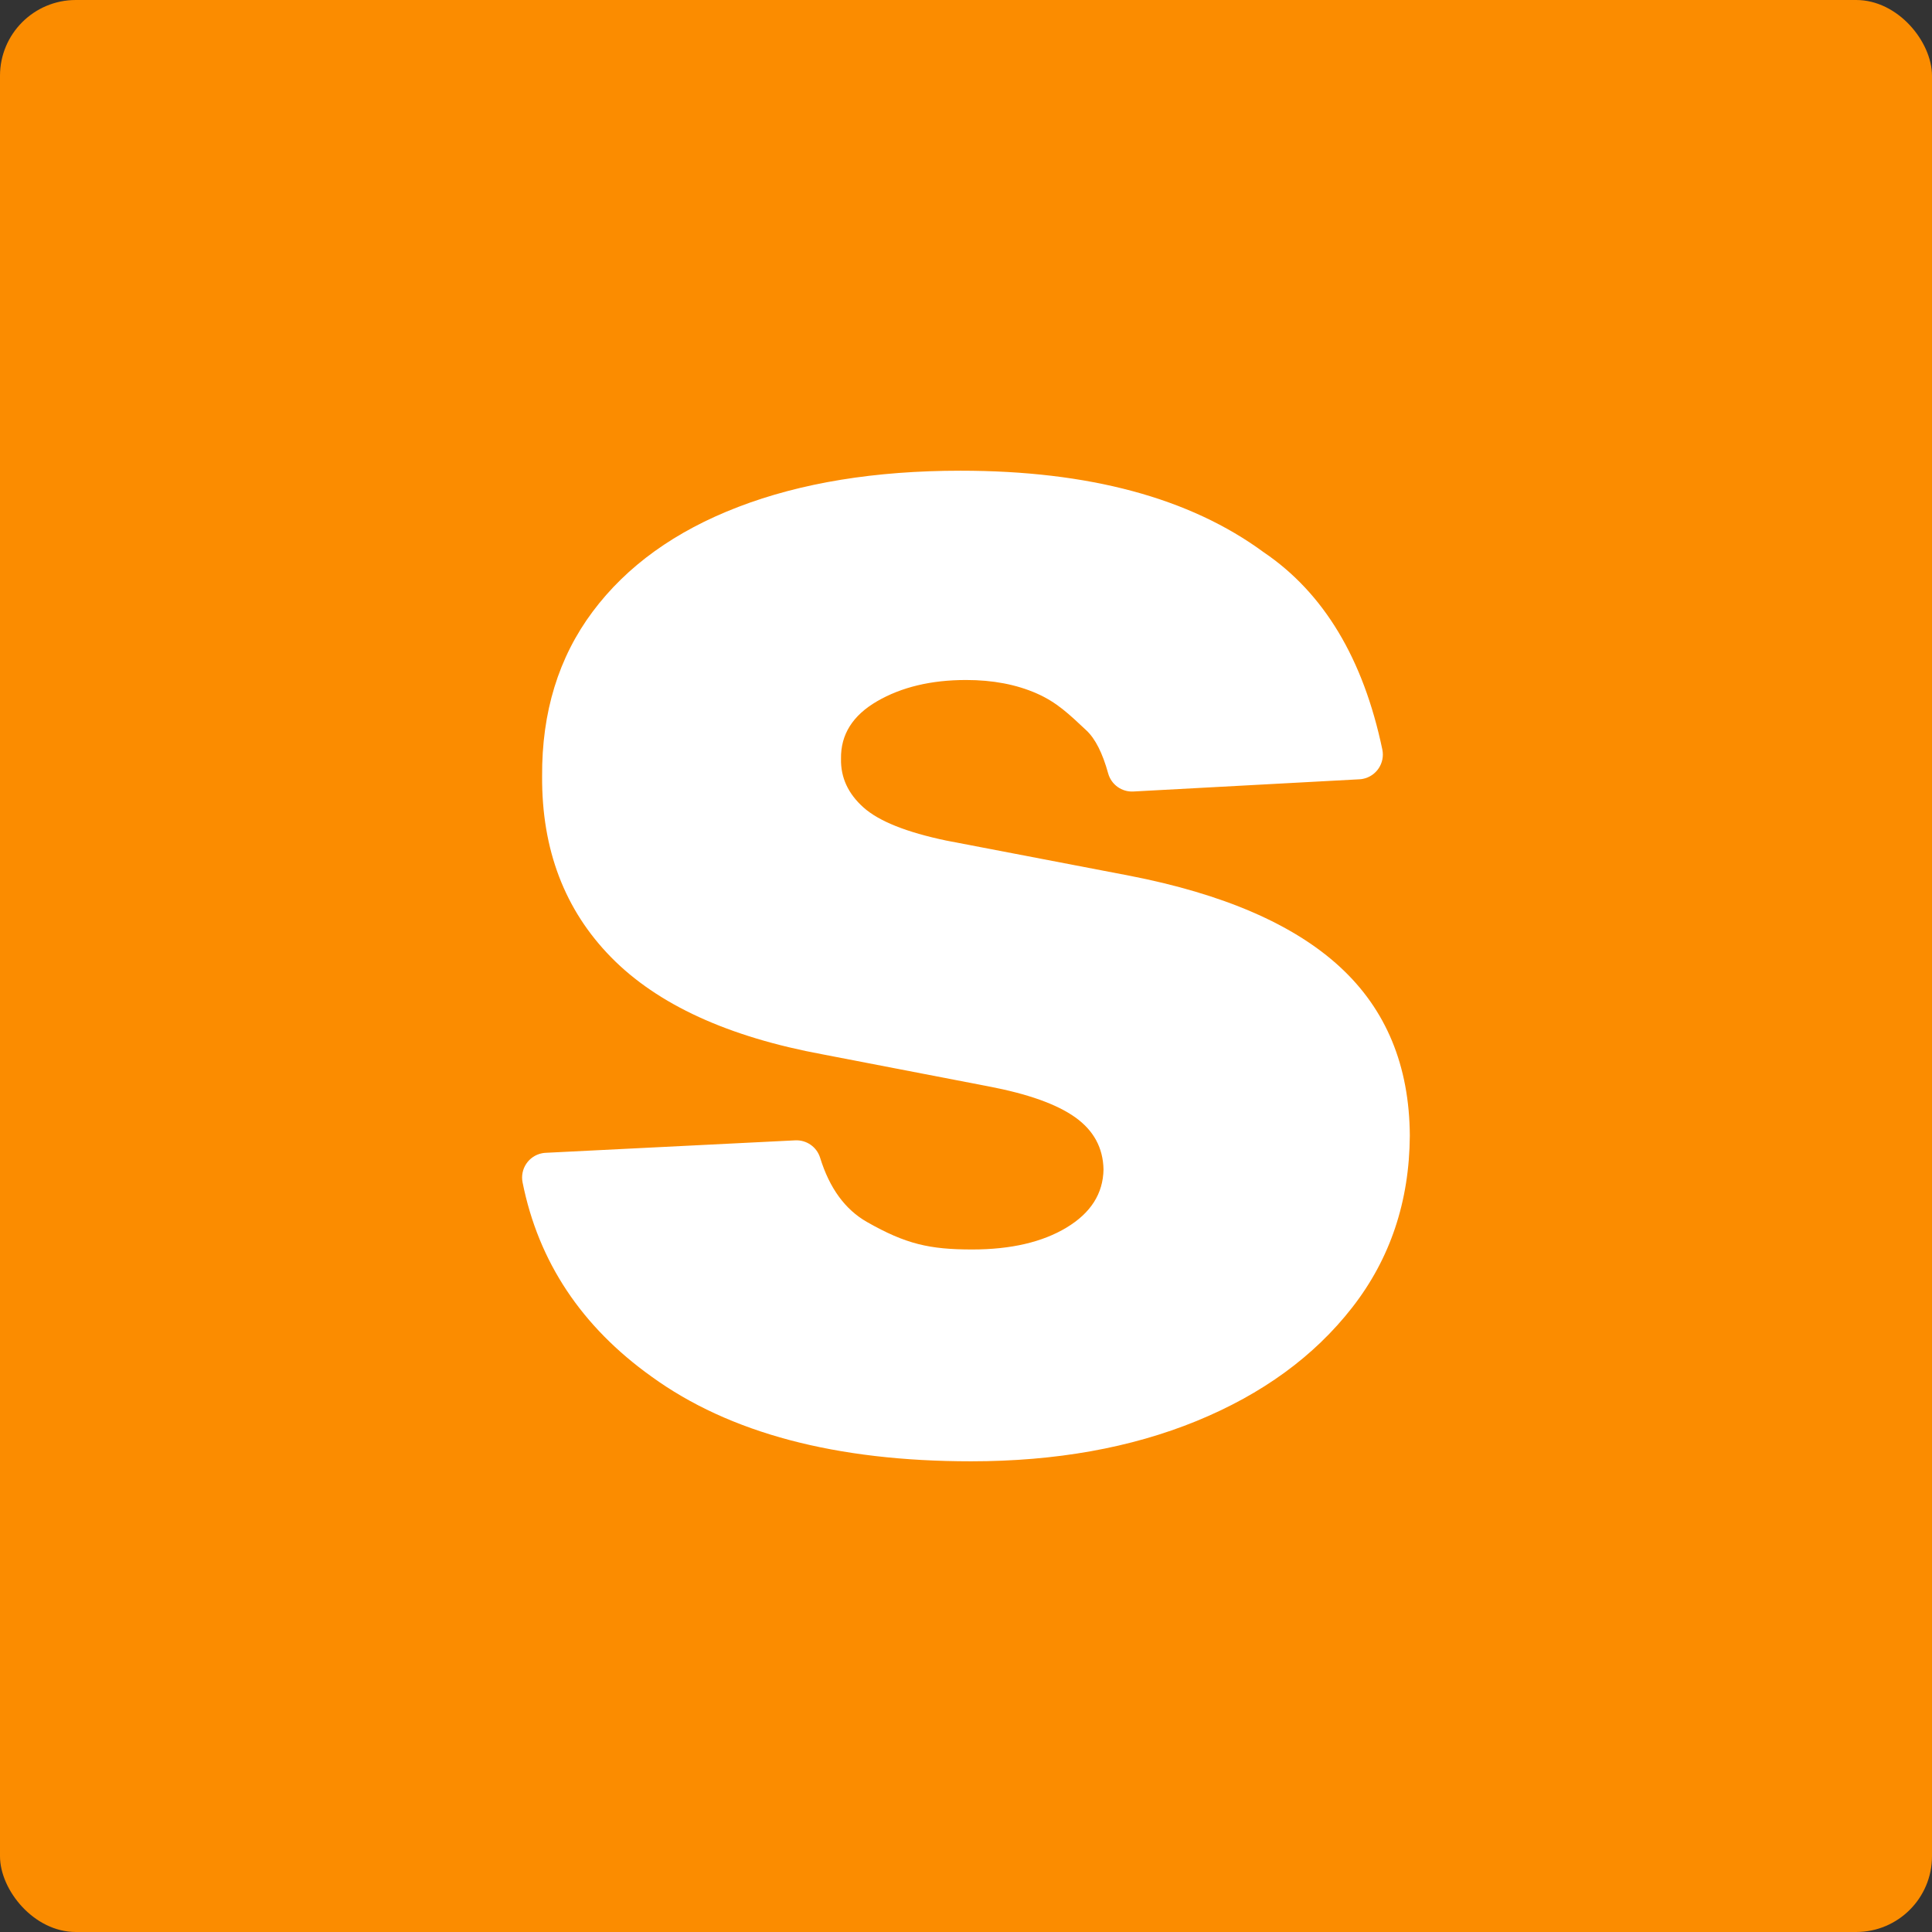
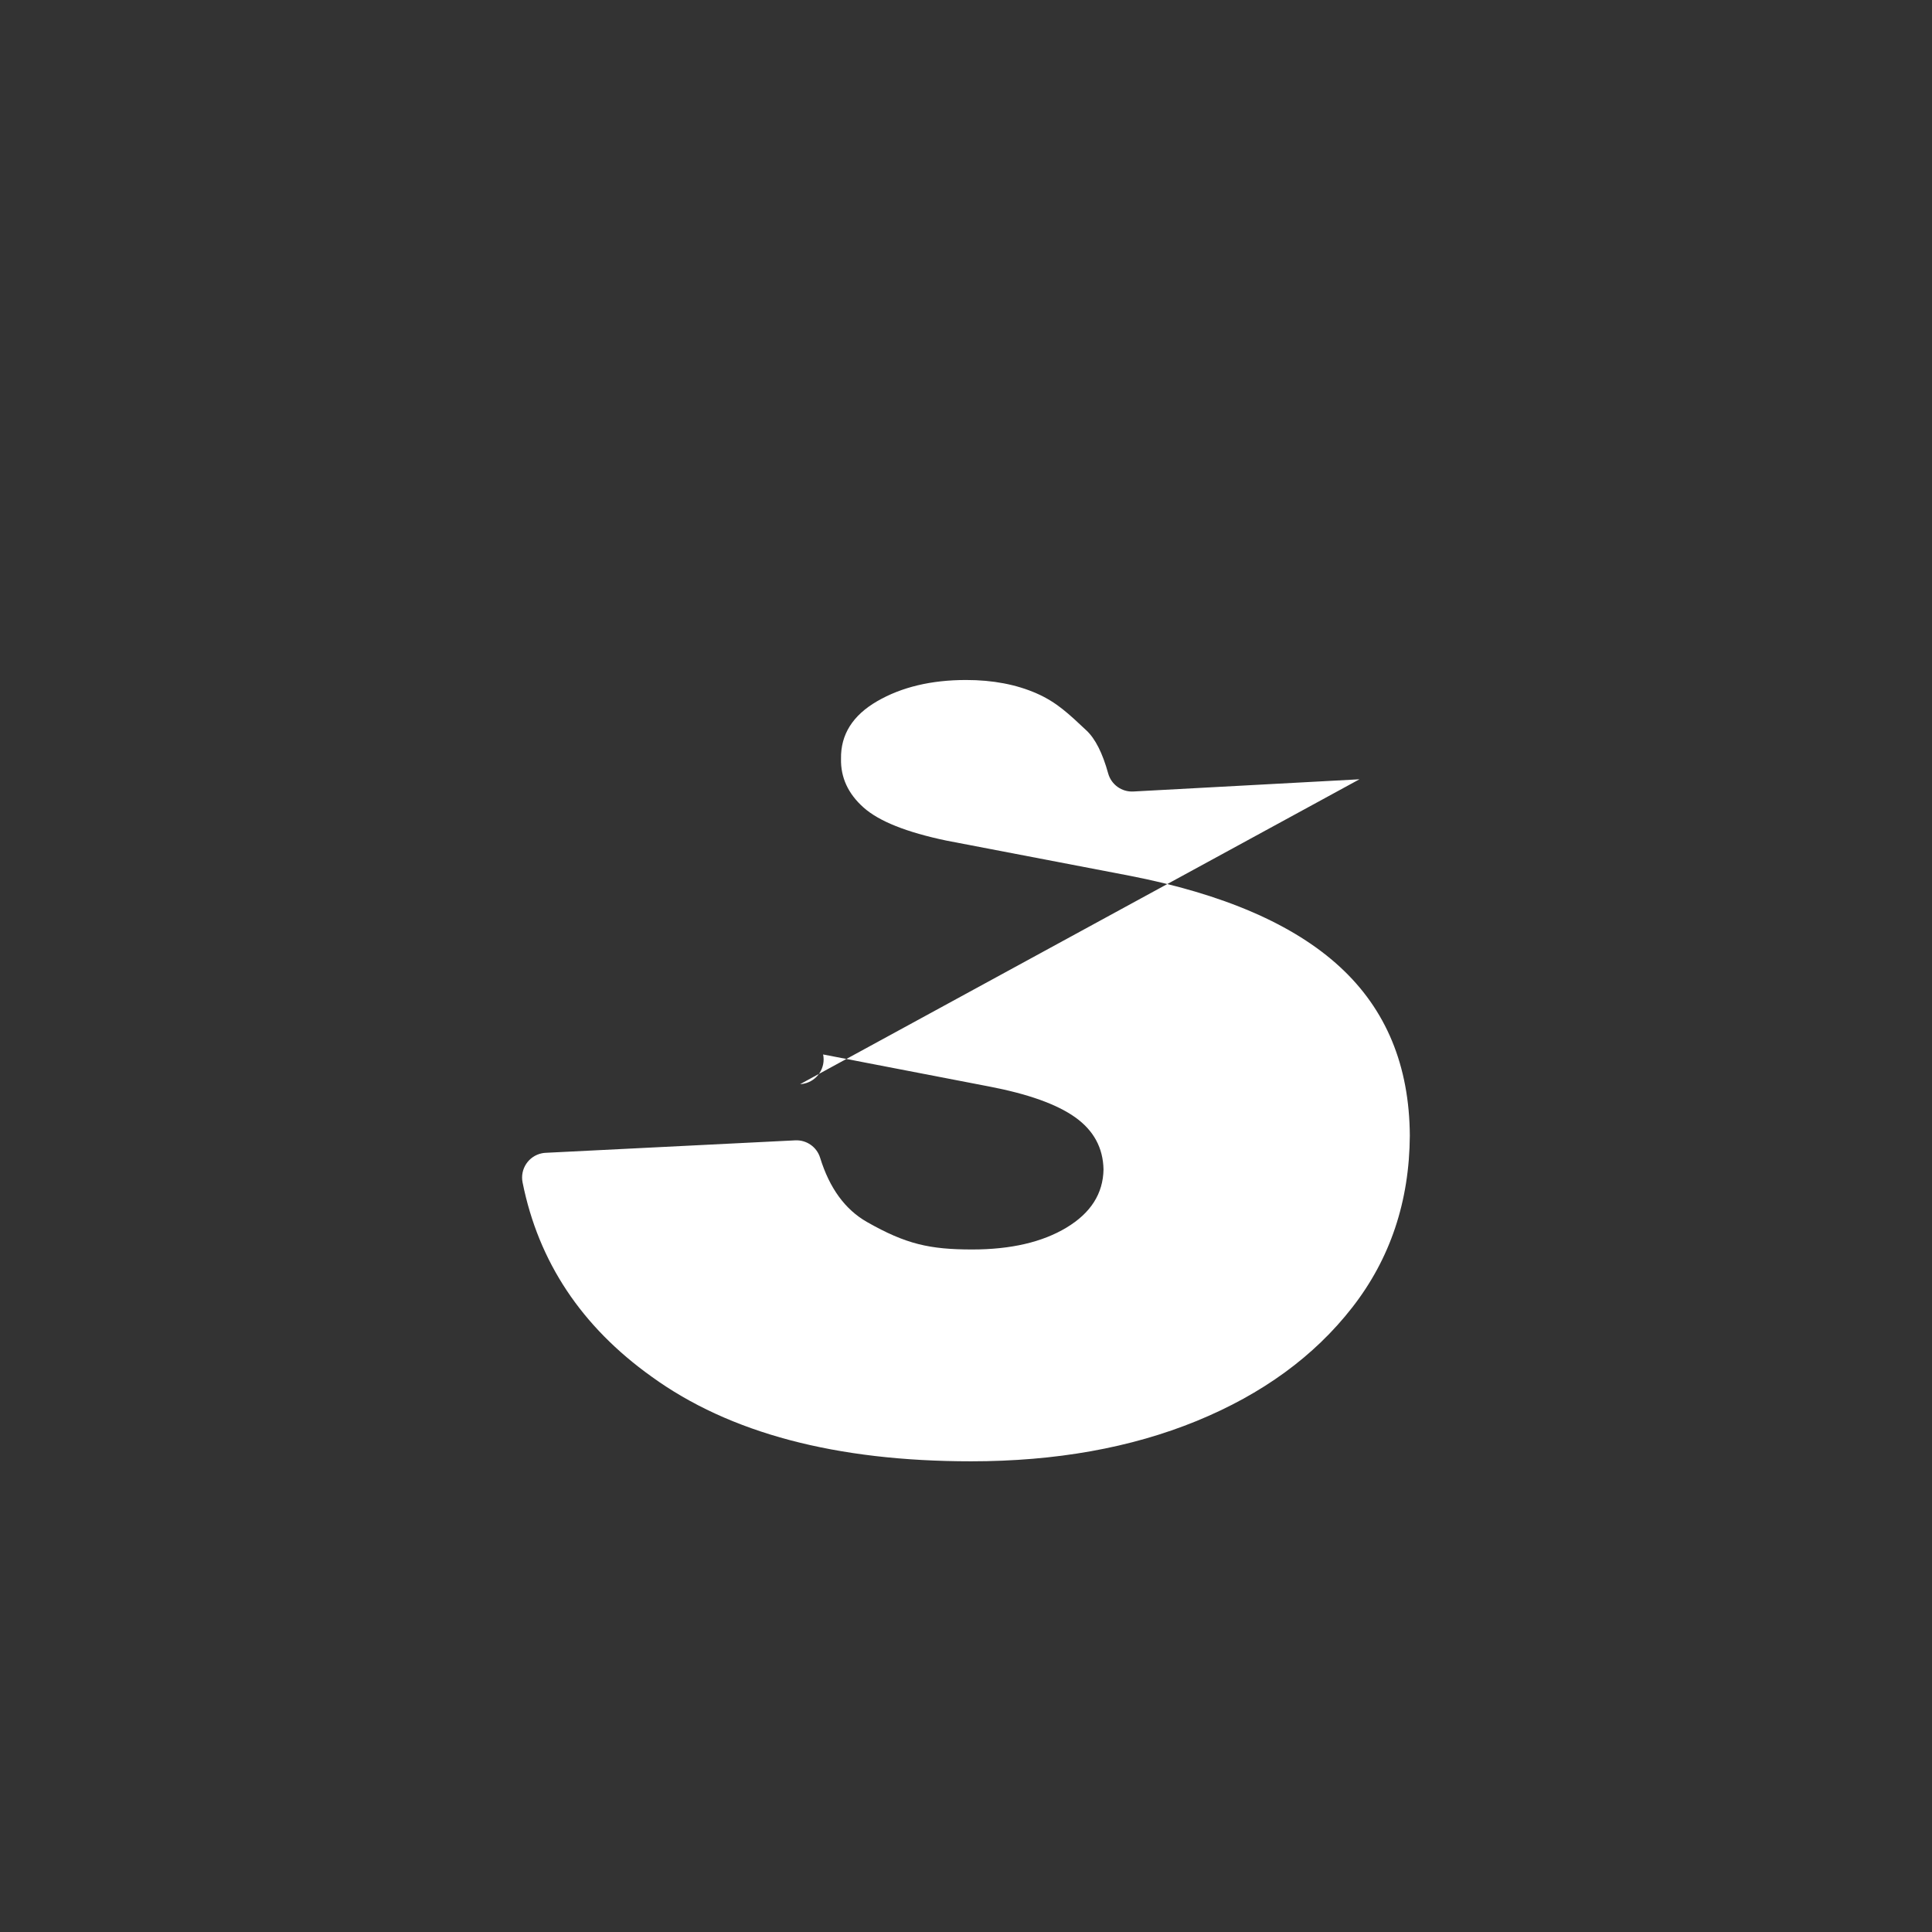
<svg xmlns="http://www.w3.org/2000/svg" id="Layer_2" viewBox="0 0 373.39 373.39">
  <rect x="0" y="0" width="373.39" height="373.39" fill="#333333" stroke="none" />
  <defs>
    <style>
      .cls-1 {
        fill: #fff;
      }

      .cls-2 {
        fill: #fb8c00;
      }
    </style>
  </defs>
  <g id="Background_and_Elements">
    <g>
-       <rect class="cls-2" width="373.39" height="373.39" rx="14.65" ry="14.65" />
      <g id="S">
-         <path class="cls-1" d="M262.74,150.61l-43.69,2.36c-2.25.13-4.28-1.33-4.88-3.5-1.09-3.94-2.49-6.71-4.22-8.32-3.33-3.11-5.66-5.4-9.59-7.13-3.93-1.73-8.48-2.6-13.64-2.6-6.75,0-12.48,1.37-17.21,4.11-4.72,2.74-7.05,6.44-6.97,11.11-.08,3.62,1.37,6.76,4.35,9.42,2.98,2.66,8.32,4.79,16.02,6.4l35.25,6.76c18.26,3.54,31.86,9.42,40.79,17.64,8.93,8.21,13.44,19.09,13.52,32.62-.08,12.72-3.79,23.8-11.14,33.22-7.34,9.42-17.37,16.73-30.07,21.93-12.7,5.19-27.23,7.79-43.59,7.79-26.12,0-46.7-5.46-61.75-16.37-13.54-9.68-21.85-22.18-24.92-37.51h0c-.53-2.59,1.14-5.12,3.73-5.65.23-.05.47-.08.71-.09l48.24-2.41c2.2-.11,4.19,1.28,4.83,3.39,1.81,5.85,4.82,9.98,9.03,12.38,7.54,4.29,12.11,5.32,20.36,5.32,7.46,0,13.54-1.41,18.22-4.23,4.68-2.82,7.07-6.56,7.15-11.23-.08-4.19-1.91-7.55-5.48-10.09-3.57-2.54-9.17-4.53-16.79-5.98l-31.92-6.16c-18.34-3.38-32-9.64-40.97-18.78-8.97-9.14-13.42-20.8-13.34-34.97-.08-12.4,3.18-23.01,9.77-31.83,6.59-8.82,15.96-15.56,28.11-20.23,12.15-4.67,26.48-7.01,42.99-7.01,24.77,0,44.3,5.25,58.59,15.76,11.6,7.85,19.25,20.56,22.93,38.14h0c.53,2.59-1.14,5.12-3.73,5.65-.23.05-.47.08-.71.09h0Z" />
+         <path class="cls-1" d="M262.74,150.61l-43.69,2.36c-2.25.13-4.28-1.33-4.88-3.5-1.09-3.94-2.49-6.71-4.22-8.32-3.33-3.11-5.66-5.4-9.59-7.13-3.93-1.73-8.48-2.6-13.64-2.6-6.75,0-12.48,1.37-17.21,4.11-4.72,2.74-7.05,6.44-6.97,11.11-.08,3.62,1.37,6.76,4.35,9.42,2.98,2.66,8.32,4.79,16.02,6.4l35.25,6.76c18.26,3.54,31.86,9.42,40.79,17.64,8.93,8.21,13.44,19.09,13.52,32.62-.08,12.72-3.79,23.8-11.14,33.22-7.34,9.42-17.37,16.73-30.07,21.93-12.7,5.19-27.23,7.79-43.59,7.79-26.12,0-46.7-5.46-61.75-16.37-13.54-9.68-21.85-22.18-24.92-37.51h0c-.53-2.59,1.14-5.12,3.73-5.65.23-.05.47-.08.71-.09l48.24-2.41c2.2-.11,4.19,1.28,4.83,3.39,1.81,5.85,4.82,9.98,9.03,12.38,7.54,4.29,12.11,5.32,20.36,5.32,7.46,0,13.54-1.41,18.22-4.23,4.68-2.82,7.07-6.56,7.15-11.23-.08-4.19-1.91-7.55-5.48-10.09-3.57-2.54-9.17-4.53-16.79-5.98l-31.92-6.16h0c.53,2.59-1.14,5.12-3.73,5.65-.23.05-.47.08-.71.09h0Z" />
      </g>
    </g>
  </g>
</svg>